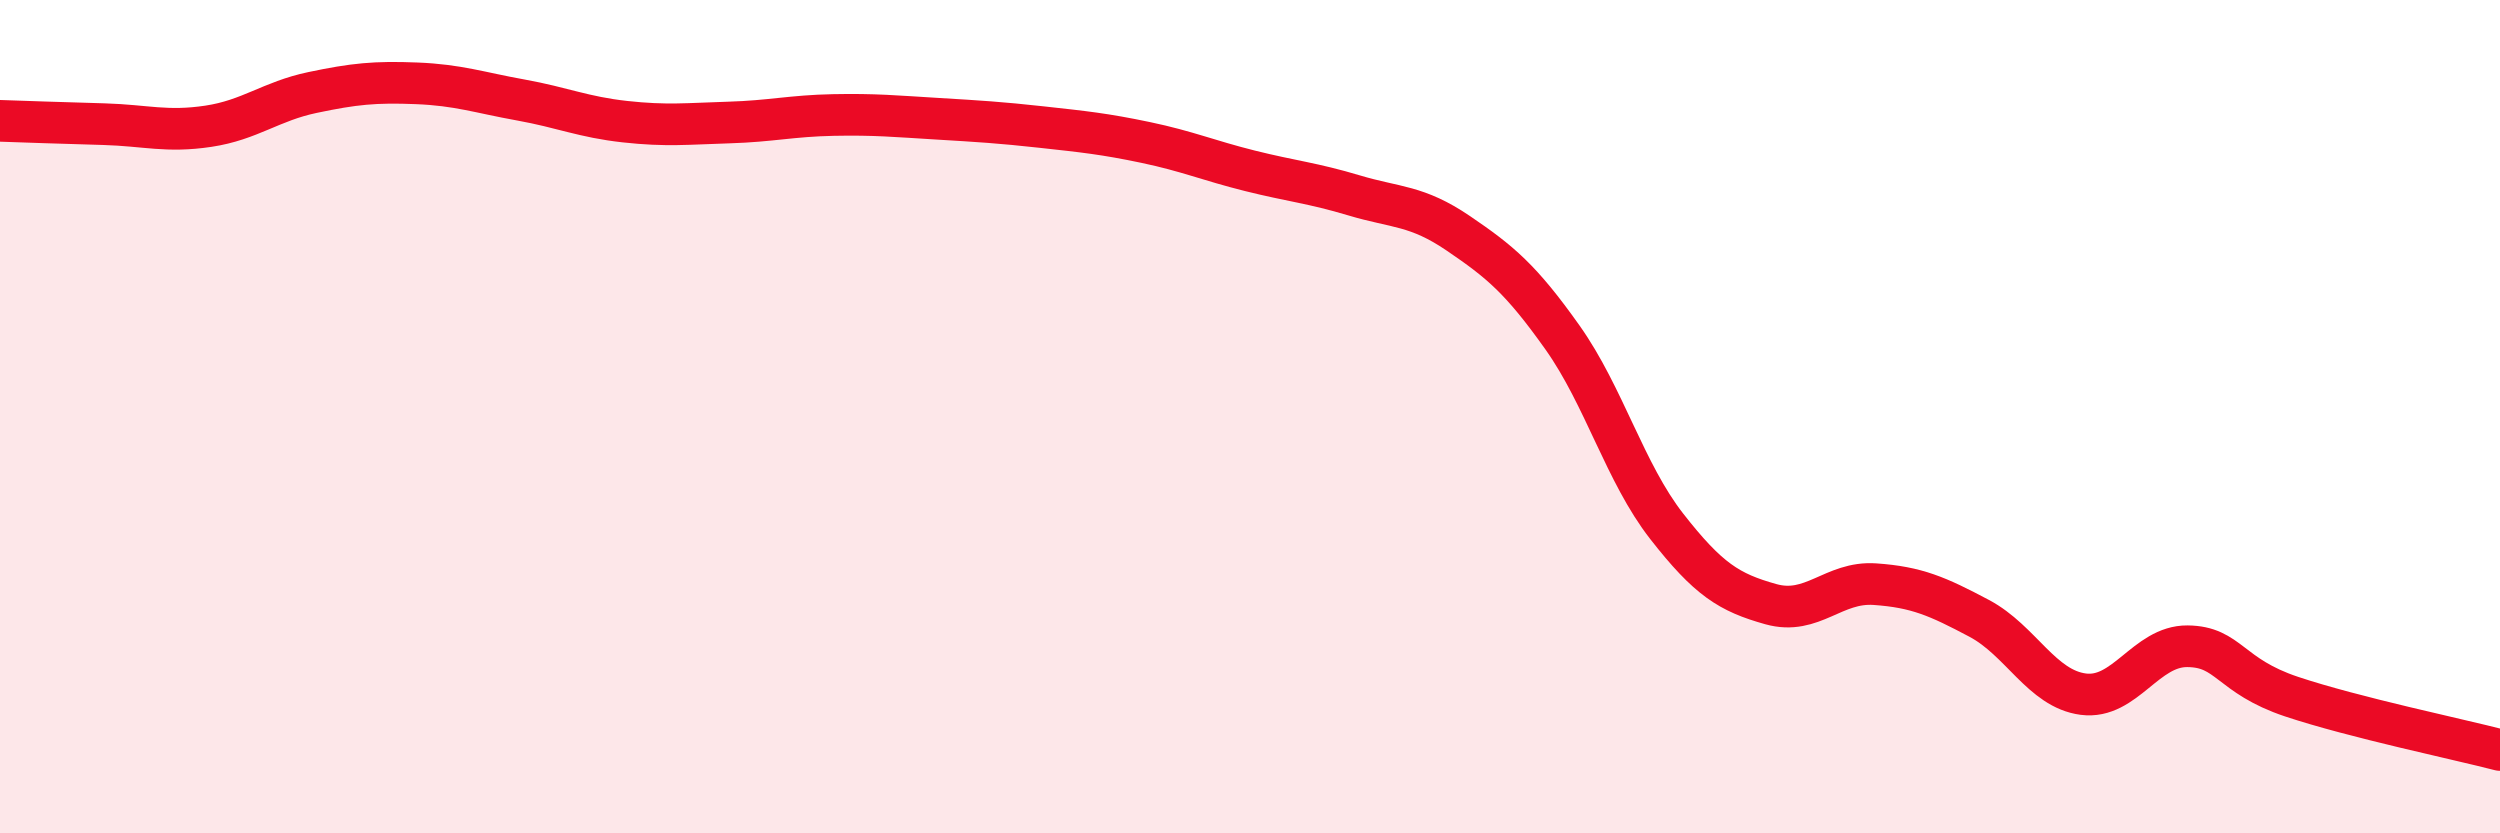
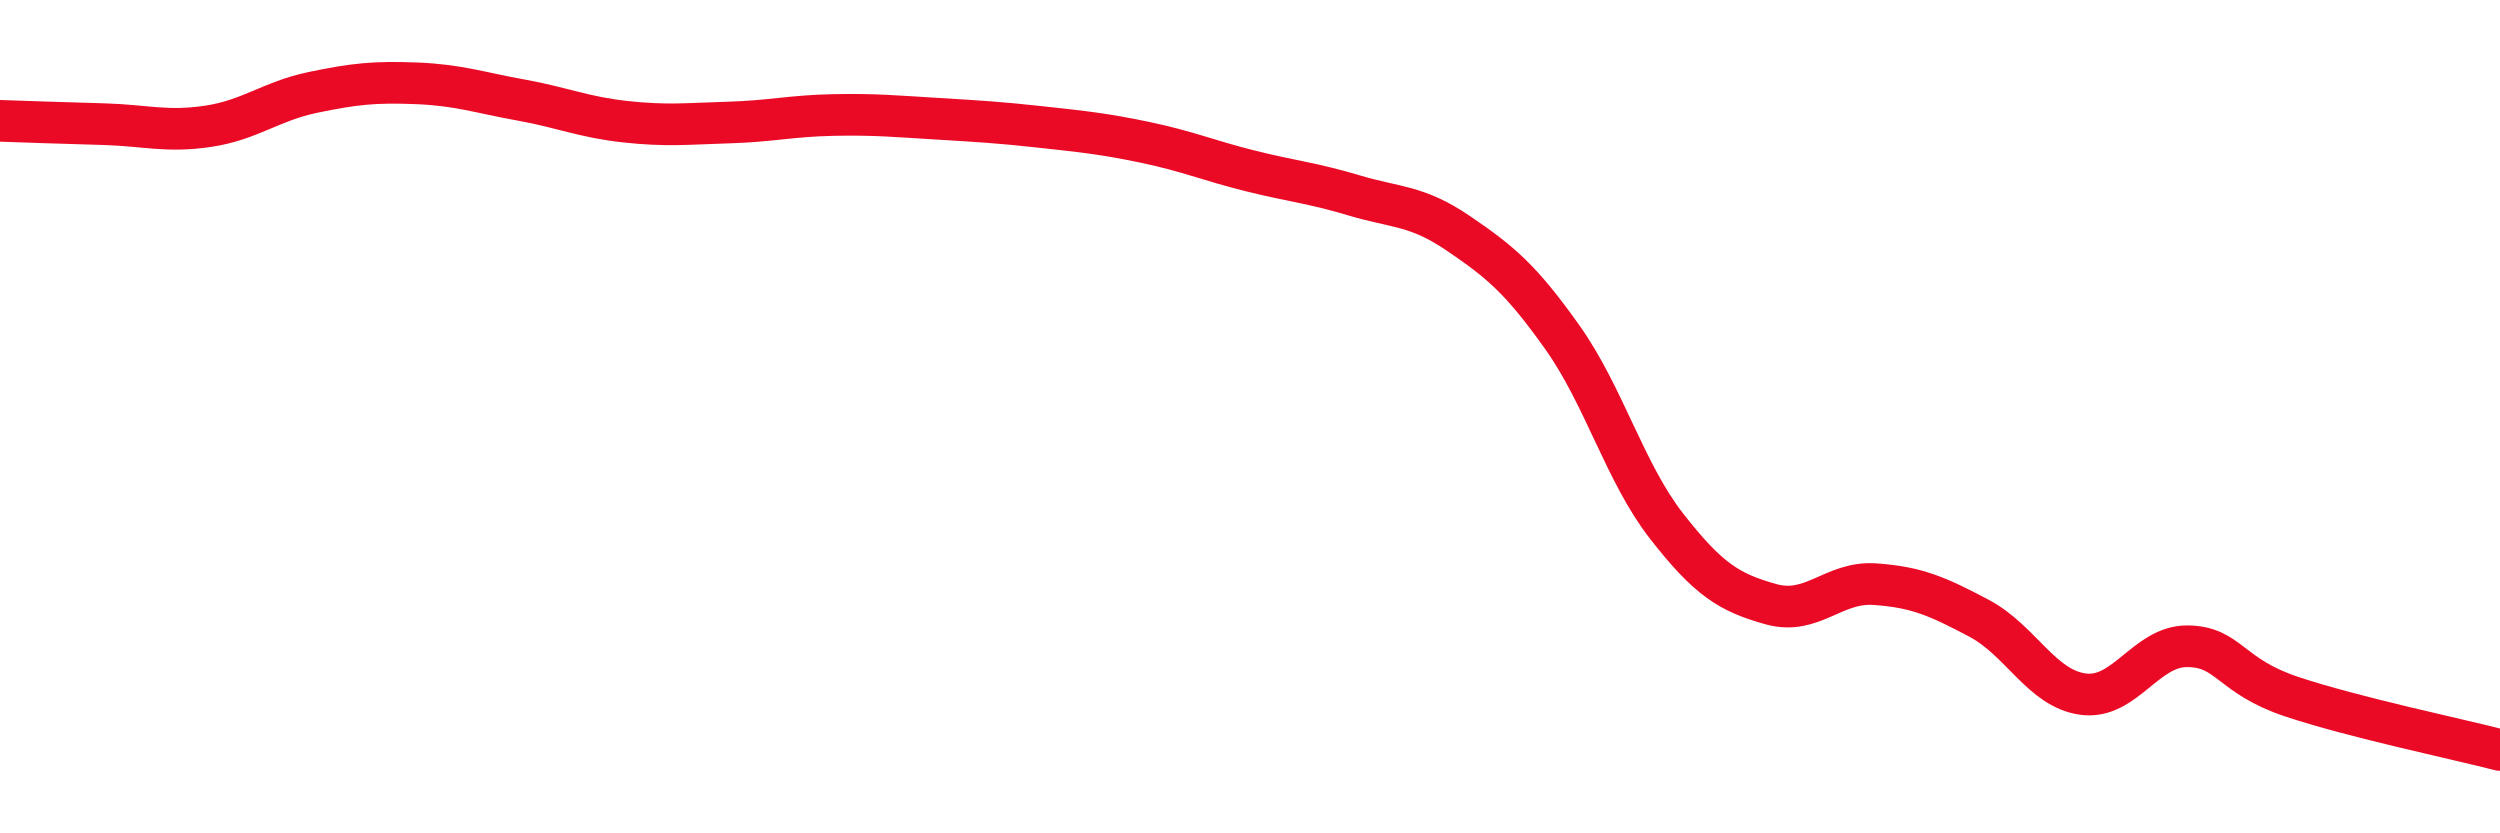
<svg xmlns="http://www.w3.org/2000/svg" width="60" height="20" viewBox="0 0 60 20">
-   <path d="M 0,2.9 C 0.5,2.92 1.5,2.95 2.5,2.98 C 3.5,3.01 4,3.18 5,3.03 C 6,2.88 6.5,2.43 7.5,2.22 C 8.5,2.01 9,1.96 10,2 C 11,2.04 11.5,2.22 12.5,2.4 C 13.5,2.58 14,2.81 15,2.92 C 16,3.03 16.5,2.97 17.5,2.94 C 18.5,2.91 19,2.78 20,2.76 C 21,2.74 21.5,2.79 22.5,2.85 C 23.5,2.91 24,2.94 25,3.05 C 26,3.16 26.5,3.21 27.5,3.42 C 28.5,3.63 29,3.85 30,4.1 C 31,4.35 31.5,4.39 32.5,4.69 C 33.5,4.99 34,4.92 35,5.6 C 36,6.28 36.5,6.69 37.5,8.1 C 38.5,9.51 39,11.35 40,12.63 C 41,13.91 41.5,14.22 42.5,14.5 C 43.5,14.78 44,13.95 45,14.02 C 46,14.09 46.5,14.31 47.5,14.84 C 48.5,15.37 49,16.53 50,16.66 C 51,16.79 51.5,15.5 52.5,15.51 C 53.5,15.52 53.5,16.22 55,16.72 C 56.5,17.22 59,17.74 60,18L60 20L0 20Z" fill="#EB0A25" opacity="0.1" stroke-linecap="round" stroke-linejoin="round" />
  <path d="M 0,2.9 C 0.5,2.92 1.5,2.95 2.5,2.98 C 3.5,3.01 4,3.18 5,3.03 C 6,2.88 6.5,2.43 7.5,2.22 C 8.5,2.01 9,1.96 10,2 C 11,2.04 11.5,2.22 12.5,2.4 C 13.5,2.58 14,2.81 15,2.92 C 16,3.03 16.5,2.97 17.5,2.94 C 18.5,2.91 19,2.78 20,2.76 C 21,2.74 21.5,2.79 22.5,2.85 C 23.5,2.91 24,2.94 25,3.05 C 26,3.16 26.5,3.21 27.5,3.42 C 28.5,3.63 29,3.85 30,4.1 C 31,4.35 31.5,4.39 32.5,4.69 C 33.5,4.99 34,4.92 35,5.6 C 36,6.28 36.5,6.69 37.5,8.1 C 38.5,9.51 39,11.35 40,12.63 C 41,13.91 41.5,14.22 42.5,14.5 C 43.5,14.78 44,13.95 45,14.02 C 46,14.09 46.5,14.31 47.5,14.84 C 48.5,15.37 49,16.53 50,16.66 C 51,16.79 51.5,15.5 52.5,15.51 C 53.5,15.52 53.5,16.22 55,16.72 C 56.5,17.22 59,17.74 60,18" stroke="#EB0A25" stroke-width="1" fill="none" stroke-linecap="round" stroke-linejoin="round" />
</svg>